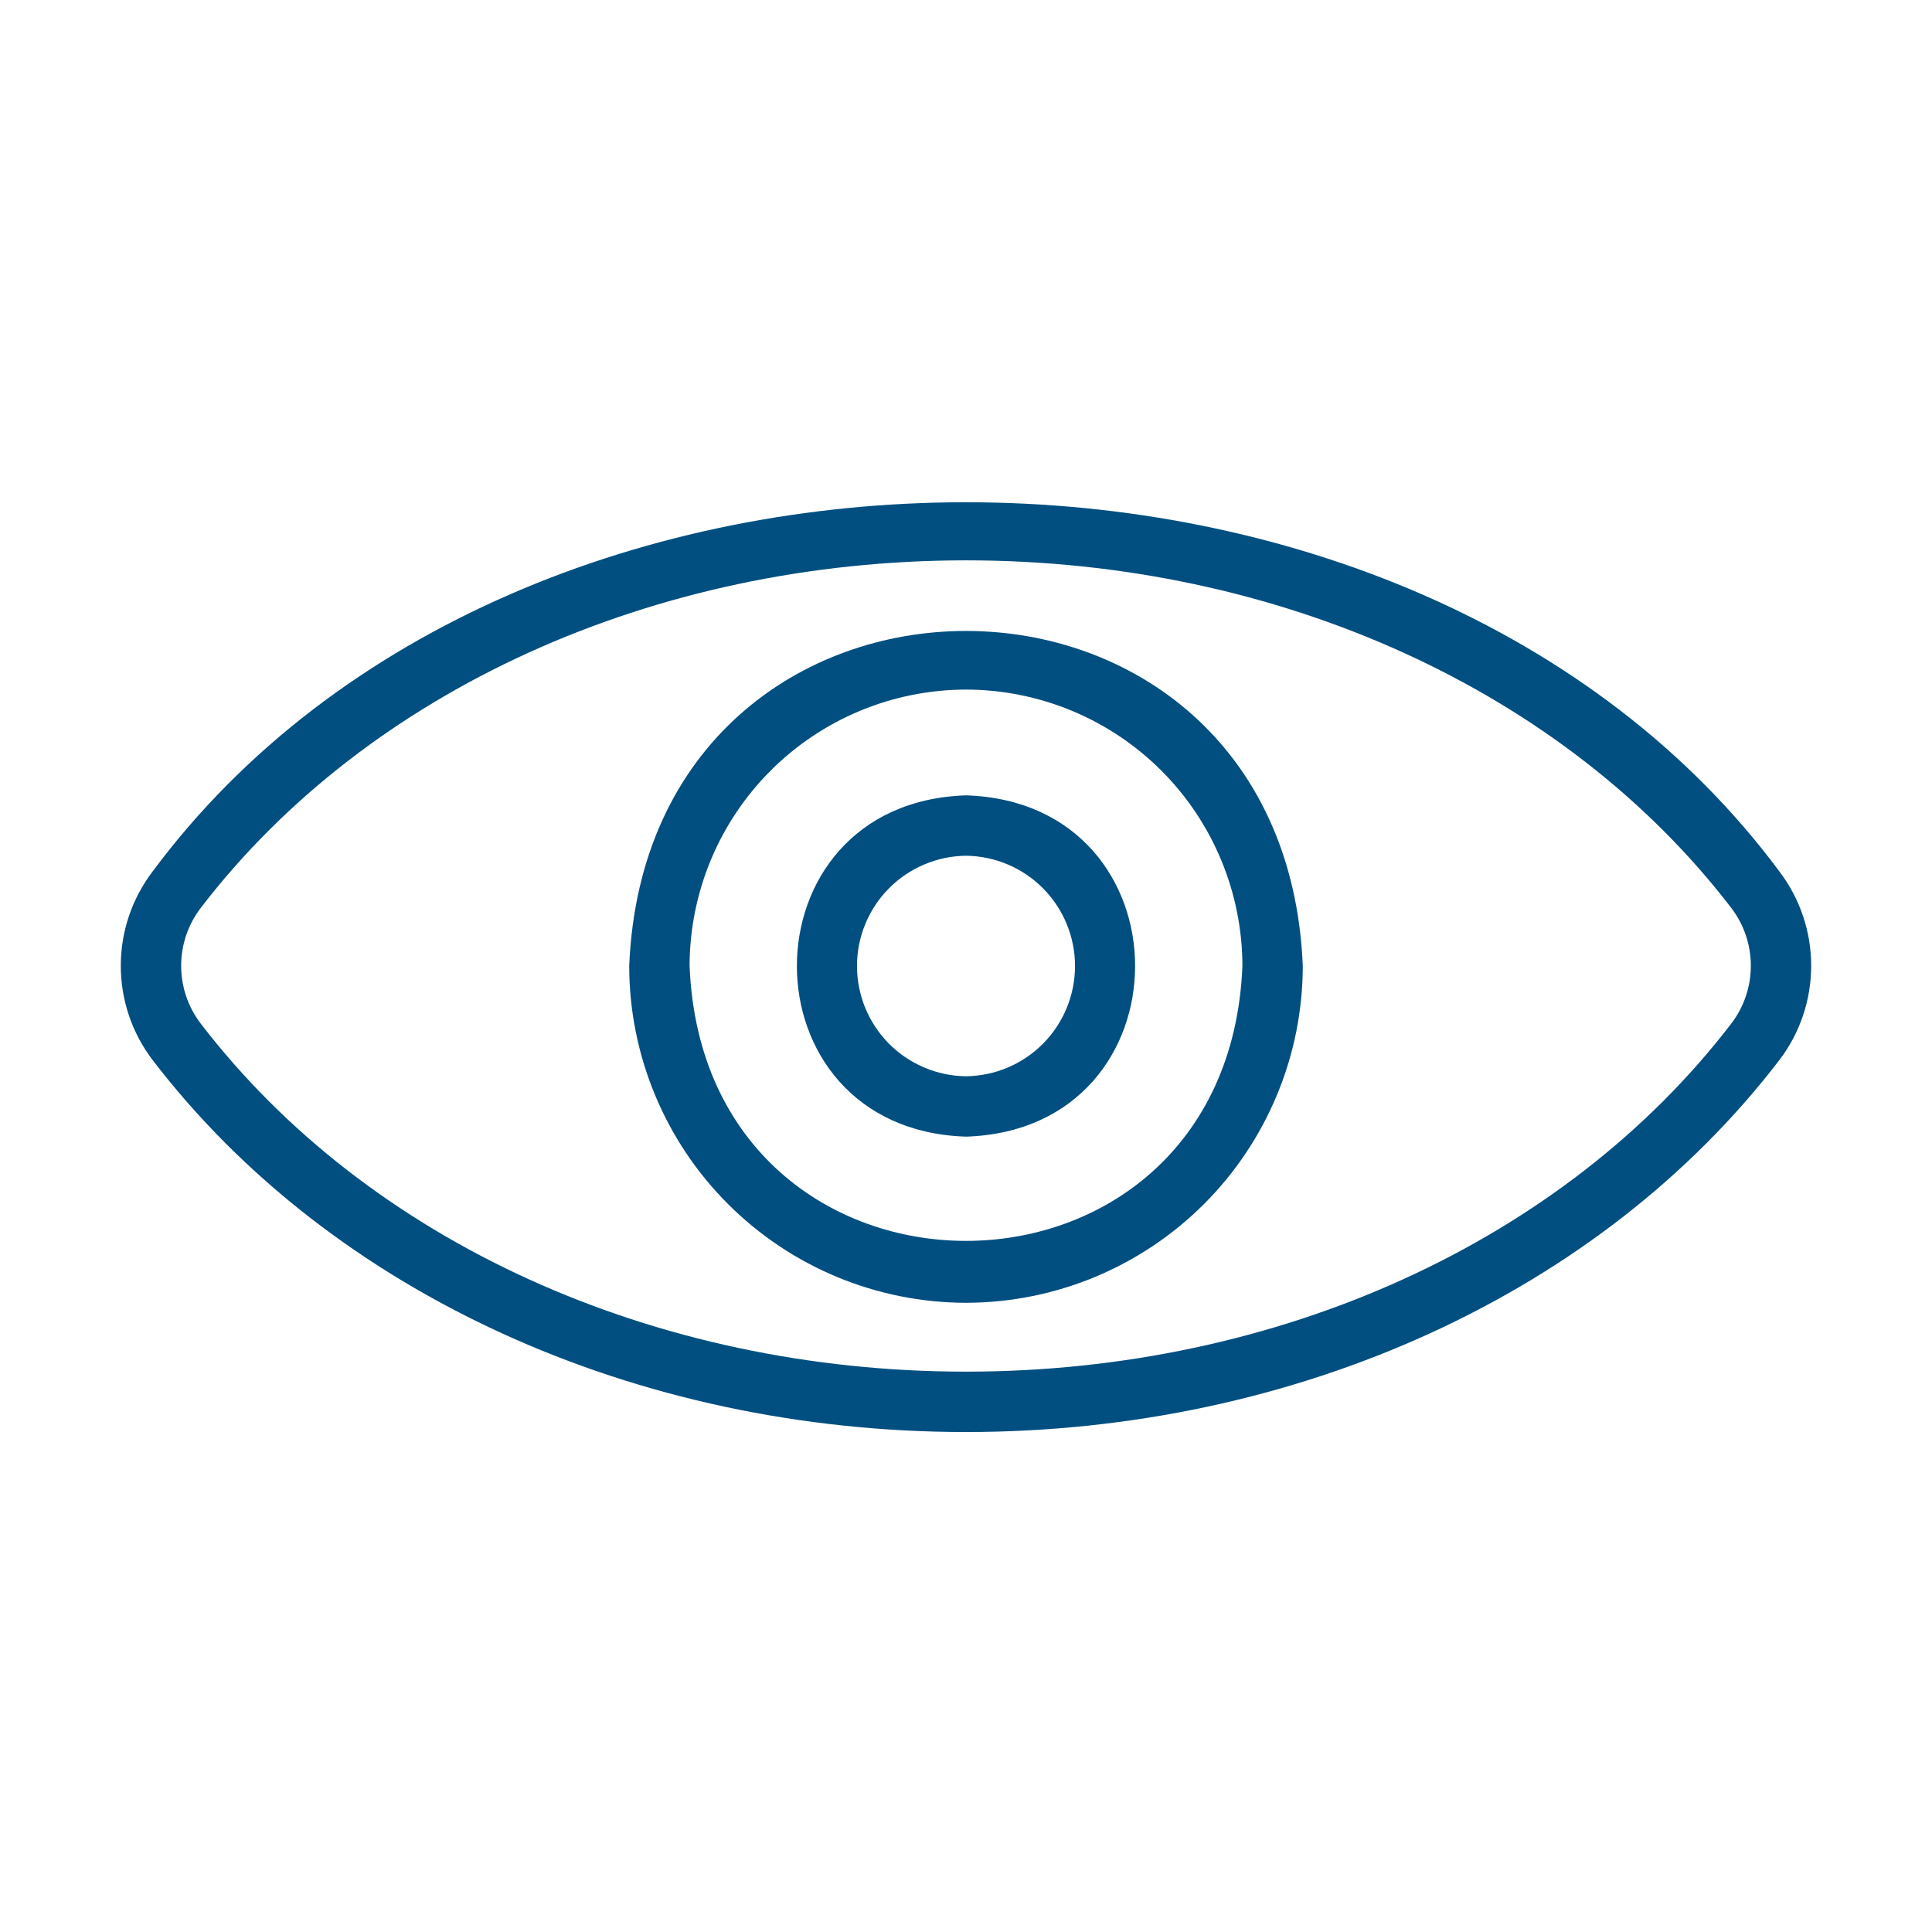
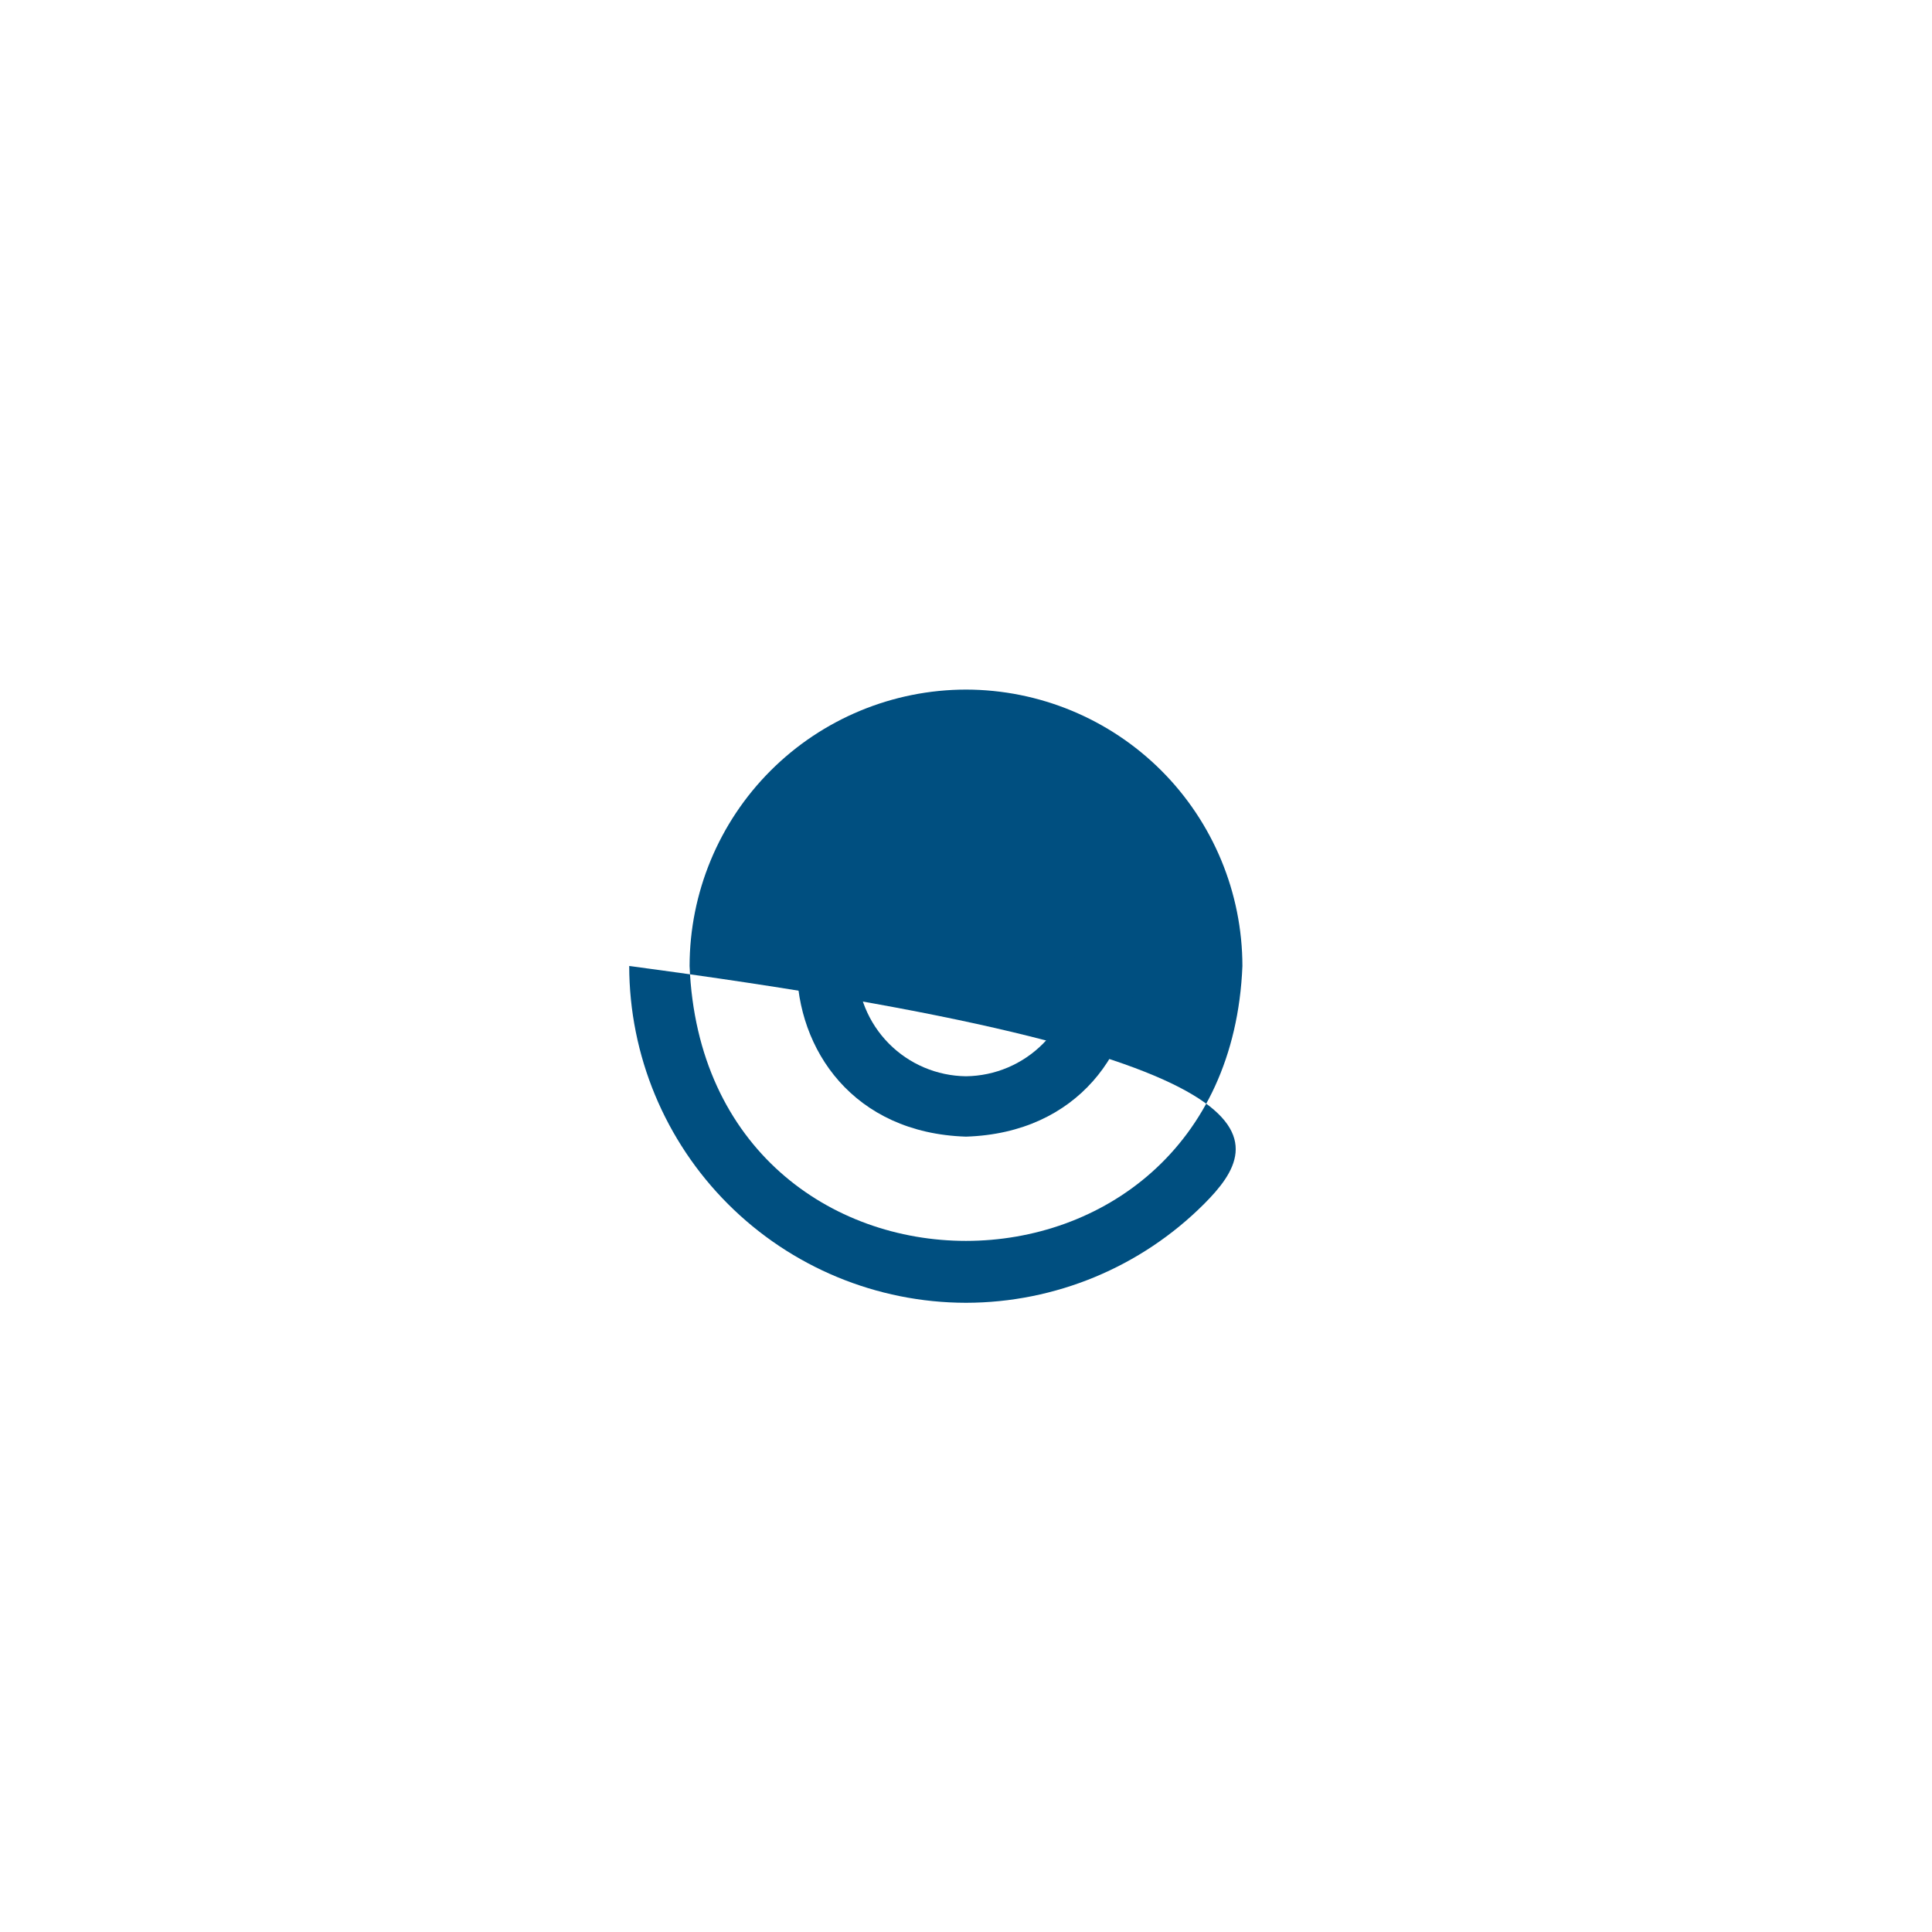
<svg xmlns="http://www.w3.org/2000/svg" width="56" height="56" viewBox="0 0 56 56" fill="none">
-   <path d="M28 41.508C18.412 41.508 9.6 37.48 4.429 30.733C3.827 29.947 3.501 28.984 3.501 27.993C3.501 27.003 3.827 26.04 4.429 25.253C15.02 10.993 40.982 10.994 51.571 25.253C52.173 26.04 52.498 27.003 52.498 27.993C52.498 28.984 52.173 29.947 51.571 30.733C46.4 37.48 37.588 41.508 28 41.508ZM28 16.242C18.949 16.242 10.656 20.009 5.818 26.317C5.45 26.799 5.251 27.387 5.251 27.993C5.251 28.599 5.45 29.188 5.818 29.669C10.661 35.986 18.953 39.758 28 39.758C37.047 39.758 45.339 35.986 50.182 29.669C50.55 29.188 50.749 28.599 50.749 27.993C50.749 27.387 50.55 26.799 50.182 26.317C45.344 20.009 37.051 16.242 28 16.242Z" fill="#004F80" />
-   <path d="M28 37.762C25.412 37.759 22.931 36.729 21.101 34.899C19.271 33.069 18.241 30.588 18.238 28C18.775 15.05 37.227 15.053 37.762 28C37.759 30.588 36.729 33.069 34.899 34.899C33.069 36.729 30.588 37.759 28 37.762ZM28 19.988C25.876 19.991 23.84 20.835 22.337 22.337C20.835 23.839 19.991 25.876 19.988 28C20.42 38.626 35.581 38.622 36.012 28C36.009 25.876 35.164 23.839 33.663 22.337C32.16 20.835 30.124 19.991 28 19.988Z" fill="#004F80" />
+   <path d="M28 37.762C25.412 37.759 22.931 36.729 21.101 34.899C19.271 33.069 18.241 30.588 18.238 28C37.759 30.588 36.729 33.069 34.899 34.899C33.069 36.729 30.588 37.759 28 37.762ZM28 19.988C25.876 19.991 23.84 20.835 22.337 22.337C20.835 23.839 19.991 25.876 19.988 28C20.42 38.626 35.581 38.622 36.012 28C36.009 25.876 35.164 23.839 33.663 22.337C32.16 20.835 30.124 19.991 28 19.988Z" fill="#004F80" />
  <path d="M28 32.946C21.464 32.739 21.465 23.26 28 23.054C34.536 23.261 34.535 32.739 28 32.946ZM28 24.804C27.159 24.814 26.355 25.154 25.763 25.753C25.172 26.351 24.84 27.159 24.84 28C24.84 28.841 25.172 29.649 25.763 30.247C26.355 30.846 27.159 31.186 28 31.196C28.841 31.186 29.645 30.846 30.237 30.247C30.828 29.649 31.16 28.841 31.16 28C31.16 27.159 30.828 26.351 30.237 25.753C29.645 25.154 28.841 24.814 28 24.804Z" fill="#004F80" />
</svg>